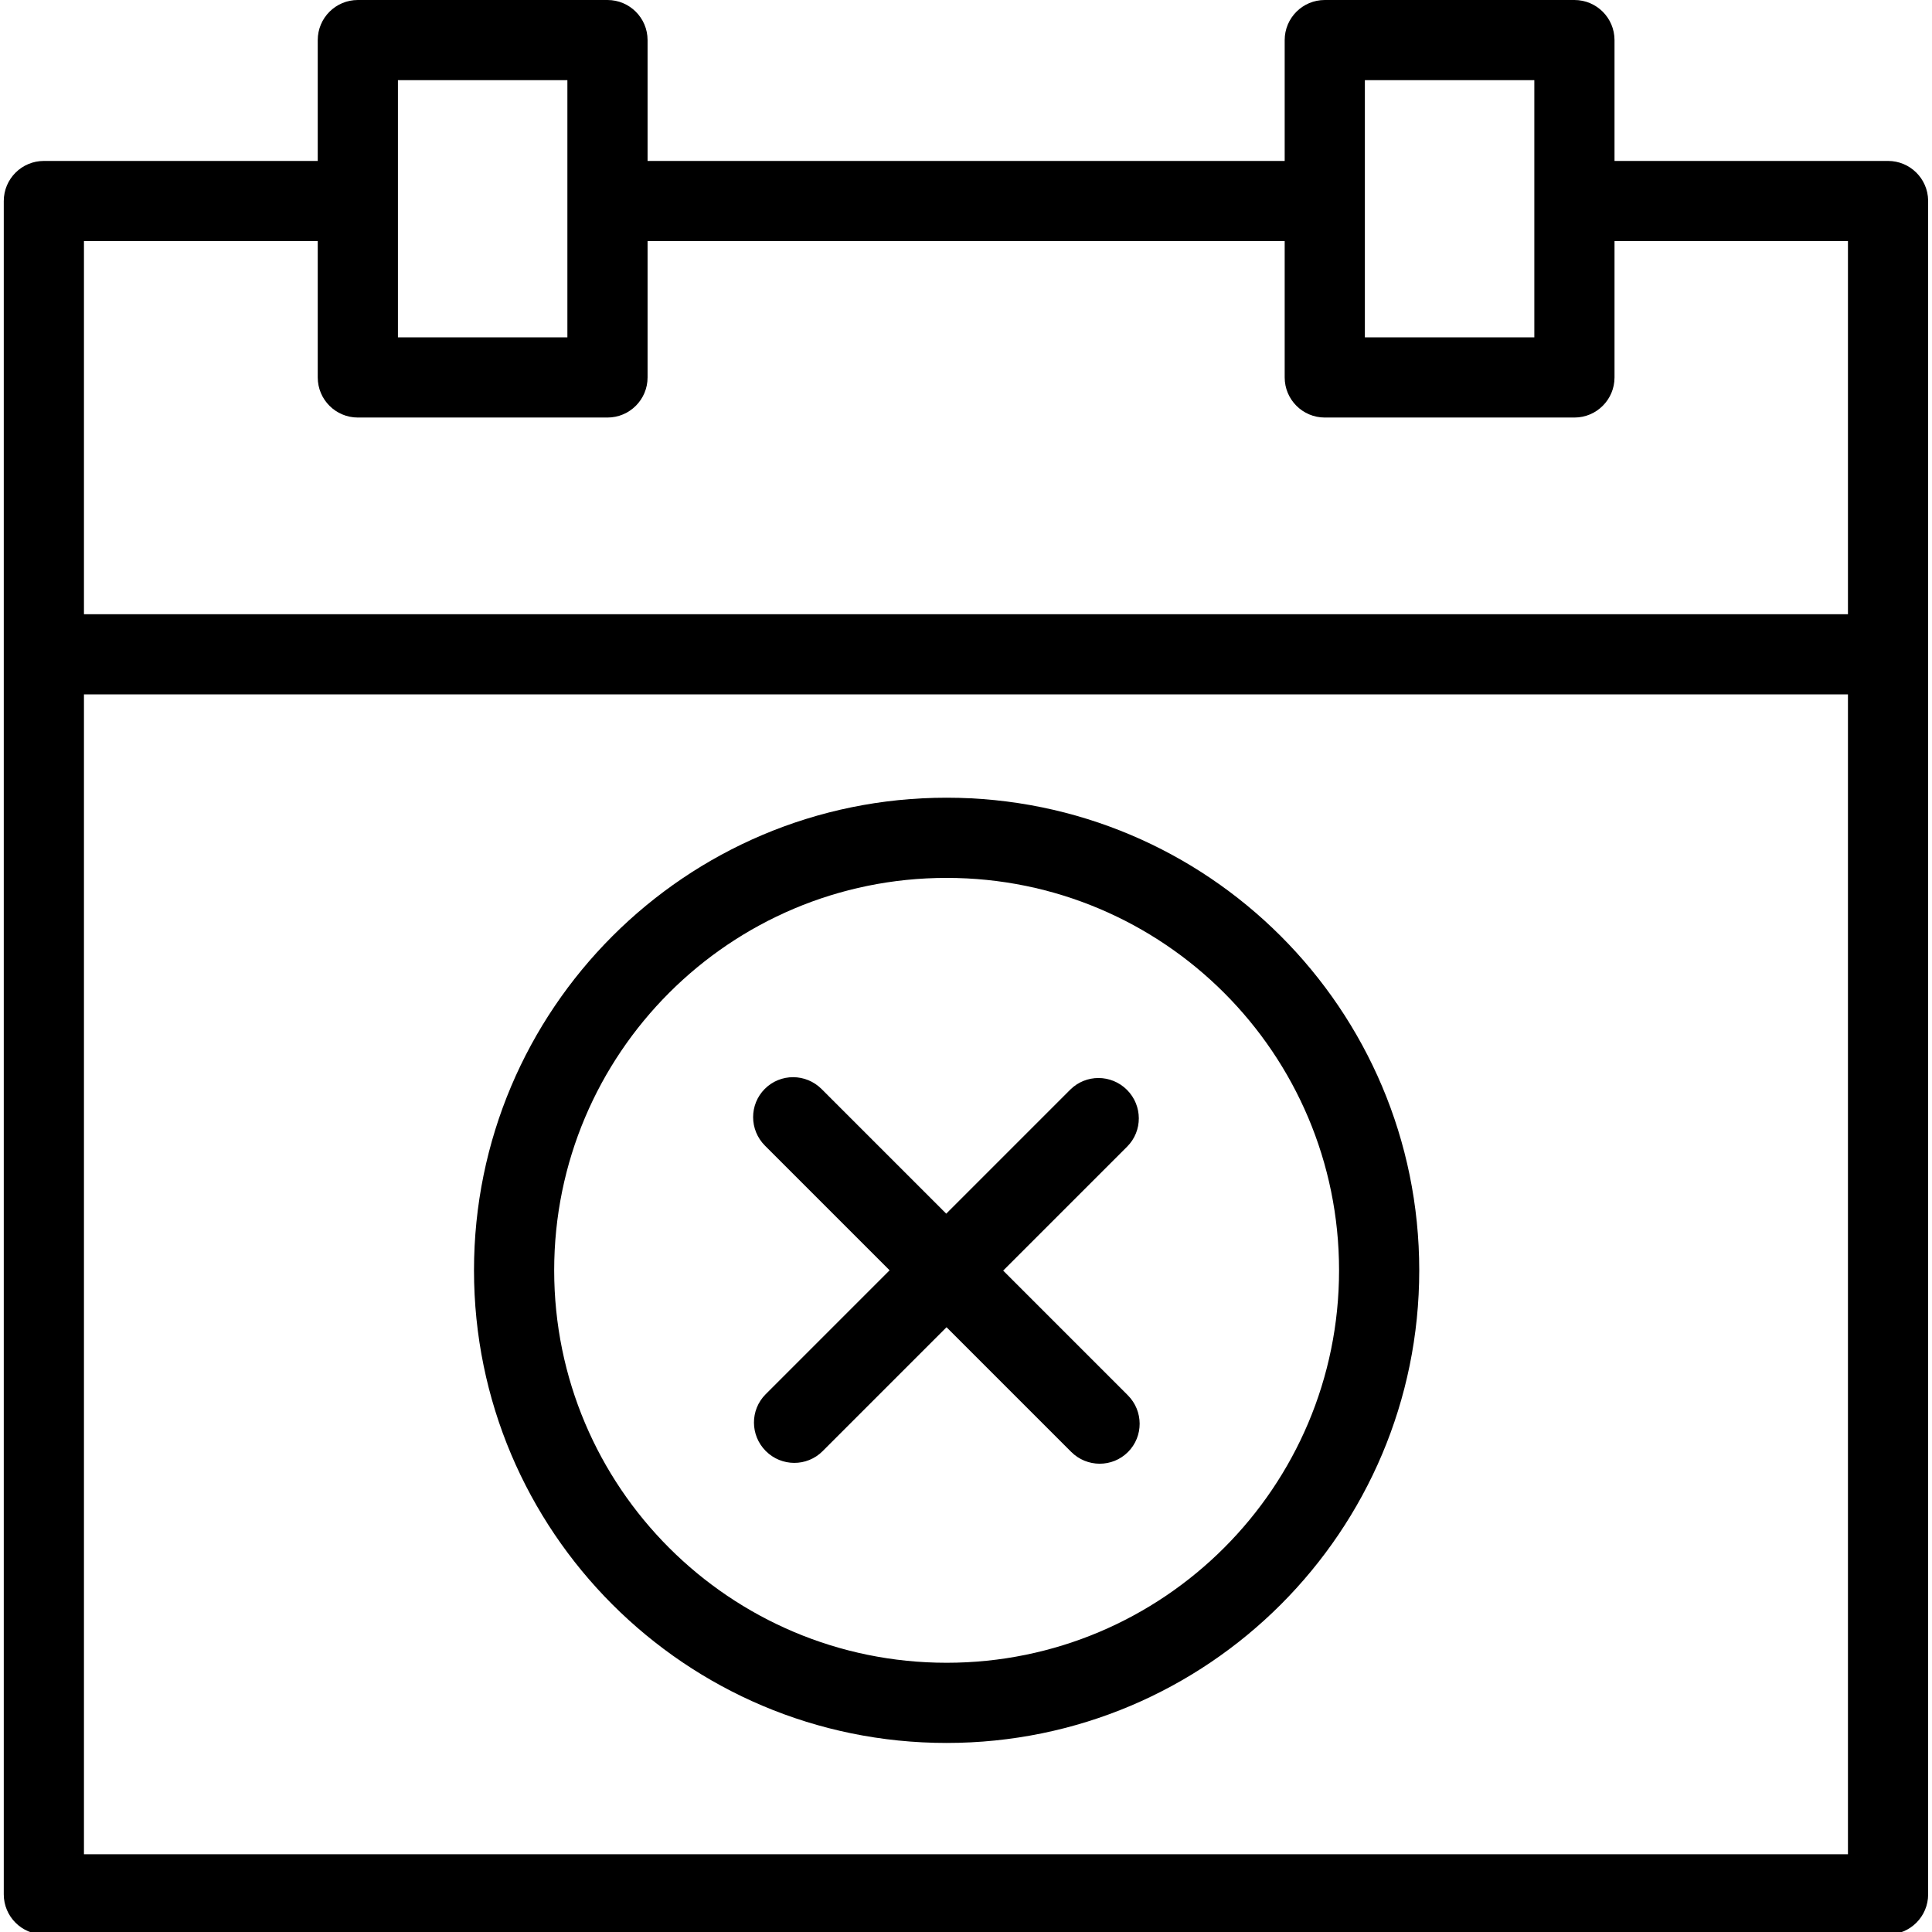
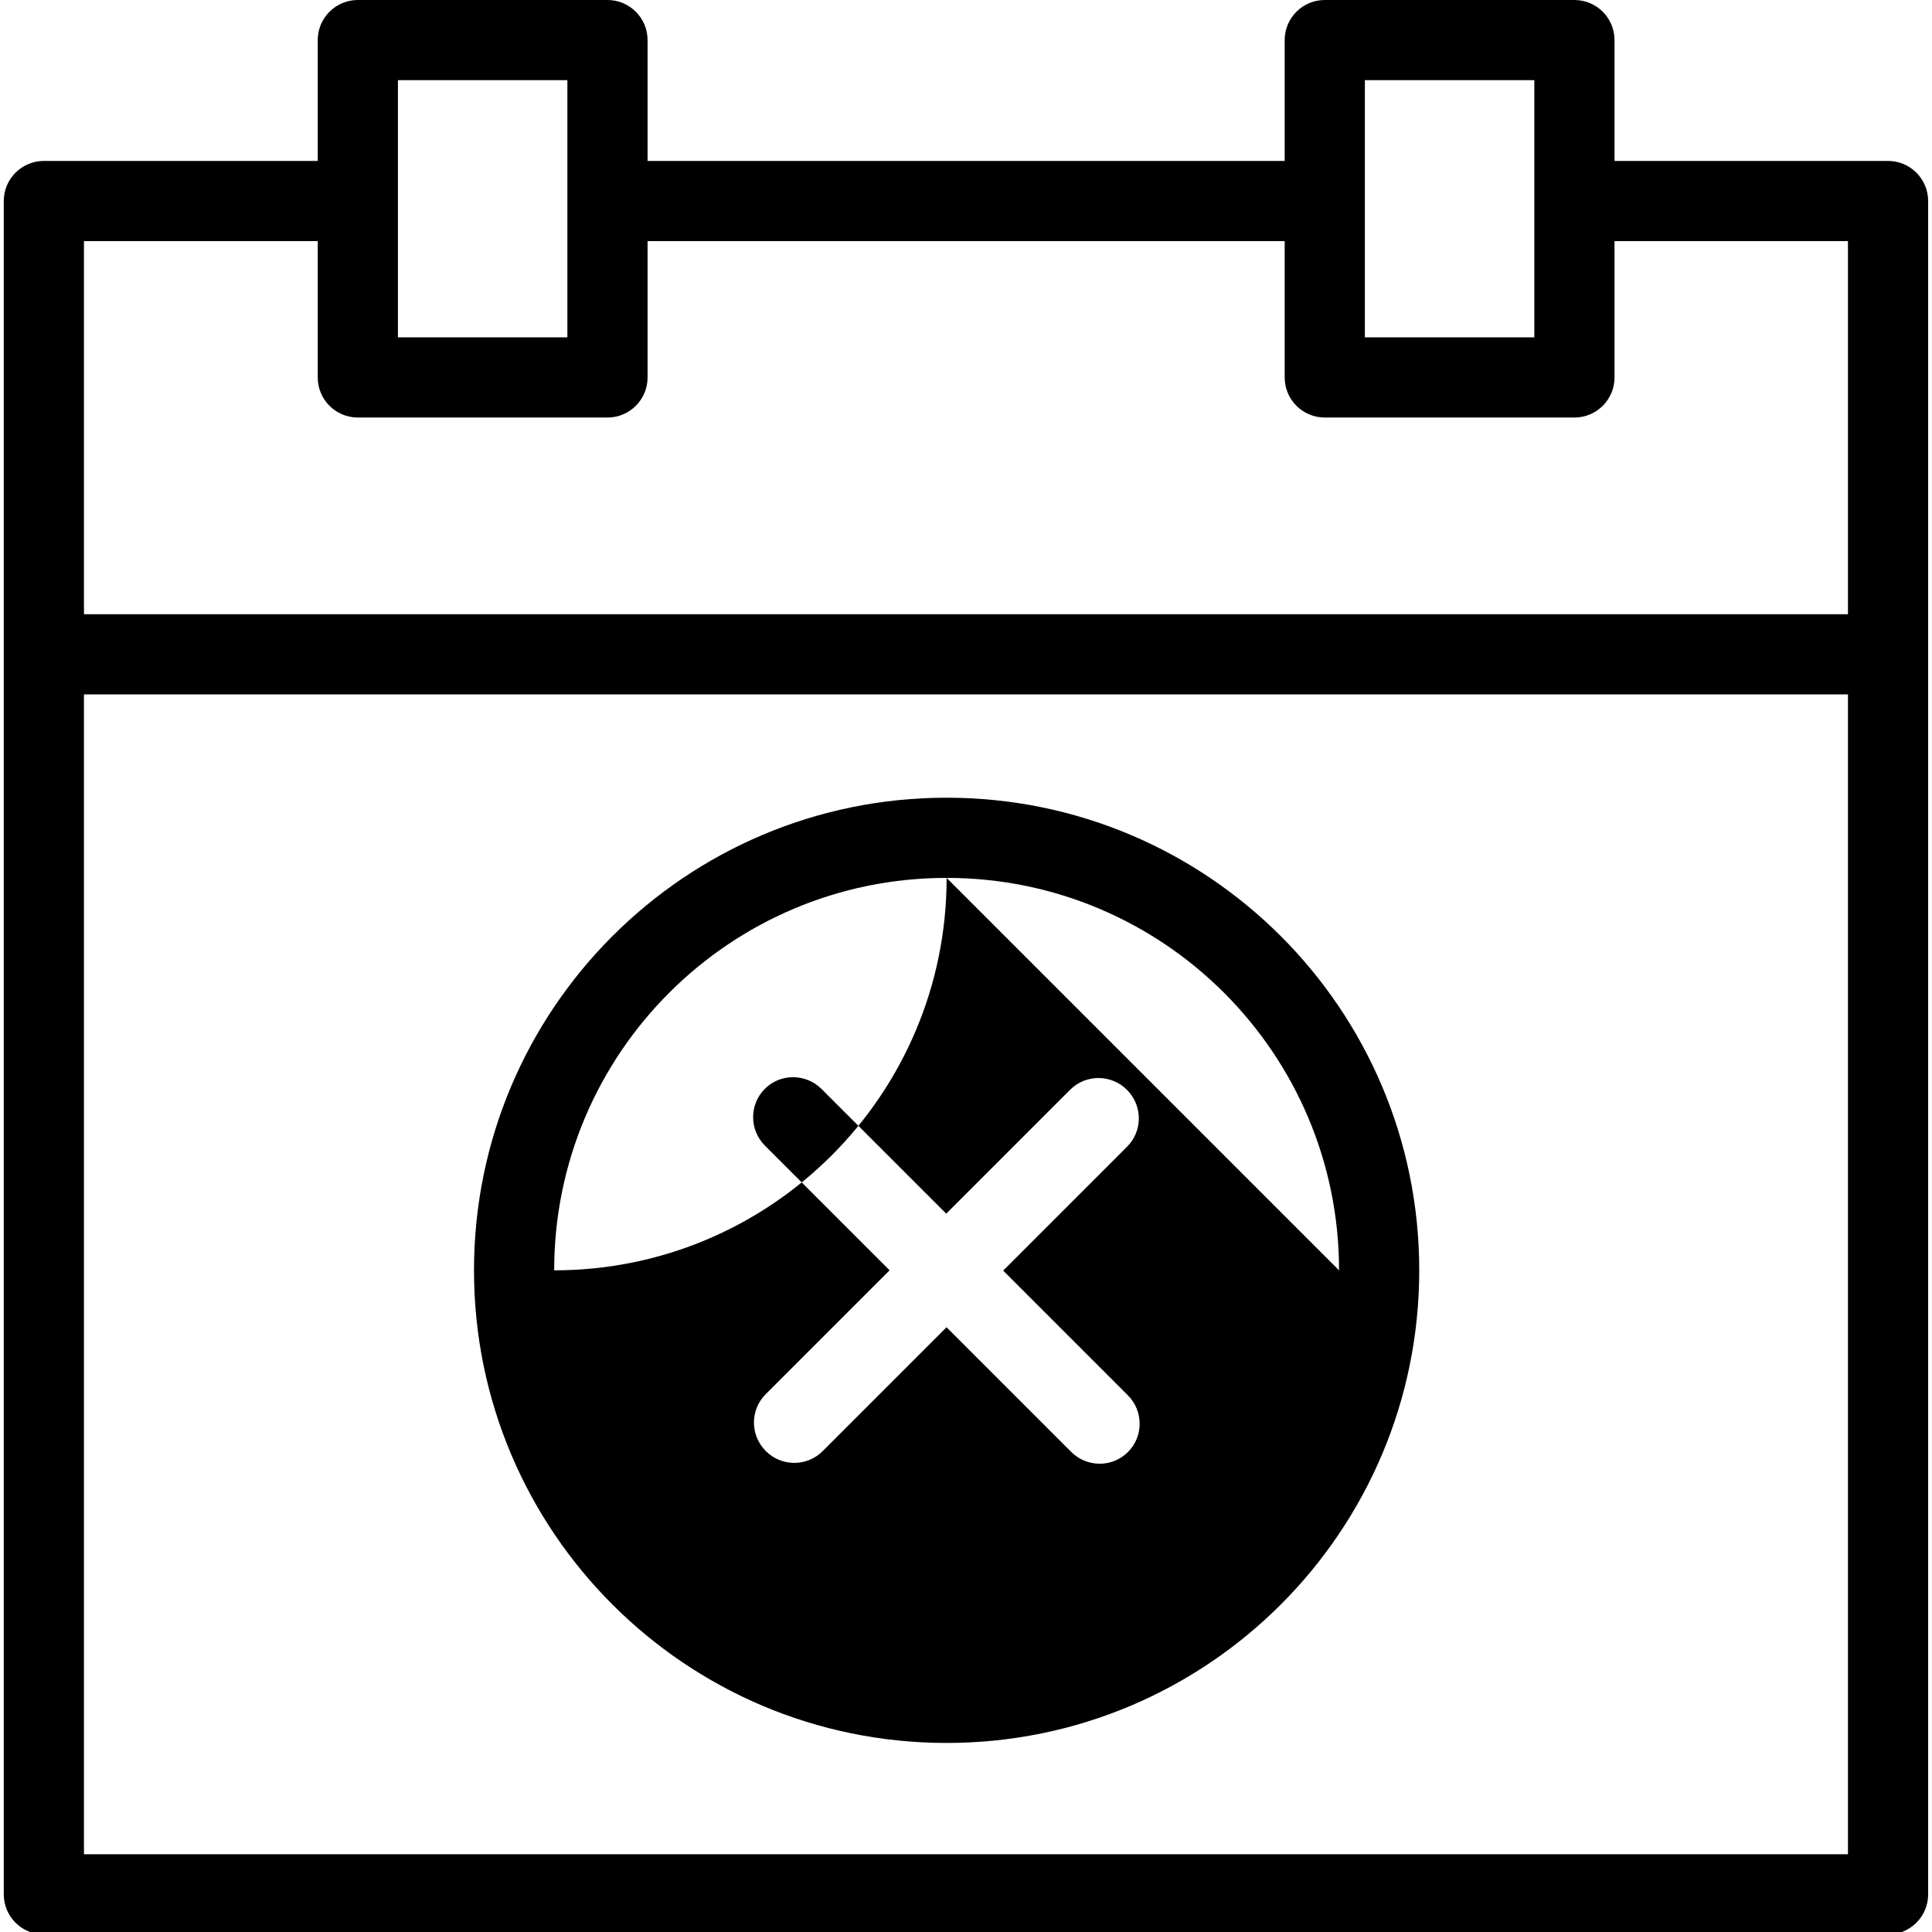
<svg xmlns="http://www.w3.org/2000/svg" width="2048" height="2048" viewBox="0 0 2048 2048">
  <title>BlockedForReservation</title>
-   <path d="M1419.455 1346.604c0-229.75-186.25-416-416-416-229.751 0-416 186.25-416 416s186.249 416 416 416c229.75 0 416-186.25 416-416zM643.954 0c23.472 0 42.5 19.028 42.5 42.5v128.103h675.364V42.5c0-23.472 19.028-42.5 42.5-42.5h264.637c23.472 0 42.5 19.028 42.5 42.5v128.103l289.954.001c23.237 0 42.119 18.65 42.494 41.797l.006.703v1795c0 23.472-19.028 42.5-42.5 42.5H46.499c-23.471 0-42.5-19.028-42.5-42.5v-1795c0-23.472 19.029-42.5 42.5-42.5l290.319-.001V42.5c0-23.472 19.028-42.5 42.5-42.5h264.636zm1314.955 736.103H88.999v1229.501h1869.91V736.103zm-955.454 109.501c276.695 0 501 224.305 501 501s-224.305 501-501 501c-276.696 0-501-224.305-501-501s224.304-501 501-501zM336.818 255.603L89 255.604l-.001 395.499h1869.91V255.604l-247.454-.001v144.501c0 23.472-19.028 42.5-42.5 42.5h-264.637c-23.472 0-42.5-19.028-42.5-42.5V255.603H686.454v144.501c0 23.472-19.028 42.5-42.5 42.5H379.318c-23.472 0-42.5-19.028-42.5-42.5V255.603zM601.454 85H421.818v272.604h179.636V85zm1025.001 0h-179.637v272.604h179.637V85zm-430.924 1394.024l-132.127-132.128 131.409-131.409c16.576-16.576 16.503-43.524-.164-60.192-16.667-16.666-43.616-16.74-60.192-.164l-131.41 131.41-132.126-132.127c-16.667-16.667-43.616-16.74-60.192-.165-16.576 16.577-16.503 43.525.164 60.192l132.127 132.127-131.409 131.41c-16.576 16.575-16.503 43.524.164 60.191 16.668 16.668 43.616 16.74 60.192.164l131.409-131.409 132.128 132.128c16.666 16.666 43.615 16.74 60.191.164 16.577-16.576 16.503-43.525-.164-60.192" fill="#000" fill-rule="nonzero" />
+   <path d="M1419.455 1346.604c0-229.75-186.25-416-416-416-229.751 0-416 186.25-416 416c229.75 0 416-186.25 416-416zM643.954 0c23.472 0 42.5 19.028 42.5 42.5v128.103h675.364V42.5c0-23.472 19.028-42.5 42.5-42.5h264.637c23.472 0 42.5 19.028 42.5 42.5v128.103l289.954.001c23.237 0 42.119 18.65 42.494 41.797l.006.703v1795c0 23.472-19.028 42.5-42.5 42.5H46.499c-23.471 0-42.5-19.028-42.5-42.5v-1795c0-23.472 19.029-42.5 42.5-42.5l290.319-.001V42.5c0-23.472 19.028-42.5 42.5-42.5h264.636zm1314.955 736.103H88.999v1229.501h1869.91V736.103zm-955.454 109.501c276.695 0 501 224.305 501 501s-224.305 501-501 501c-276.696 0-501-224.305-501-501s224.304-501 501-501zM336.818 255.603L89 255.604l-.001 395.499h1869.91V255.604l-247.454-.001v144.501c0 23.472-19.028 42.5-42.5 42.5h-264.637c-23.472 0-42.5-19.028-42.5-42.5V255.603H686.454v144.501c0 23.472-19.028 42.5-42.5 42.5H379.318c-23.472 0-42.5-19.028-42.5-42.5V255.603zM601.454 85H421.818v272.604h179.636V85zm1025.001 0h-179.637v272.604h179.637V85zm-430.924 1394.024l-132.127-132.128 131.409-131.409c16.576-16.576 16.503-43.524-.164-60.192-16.667-16.666-43.616-16.74-60.192-.164l-131.41 131.41-132.126-132.127c-16.667-16.667-43.616-16.74-60.192-.165-16.576 16.577-16.503 43.525.164 60.192l132.127 132.127-131.409 131.41c-16.576 16.575-16.503 43.524.164 60.191 16.668 16.668 43.616 16.74 60.192.164l131.409-131.409 132.128 132.128c16.666 16.666 43.615 16.74 60.191.164 16.577-16.576 16.503-43.525-.164-60.192" fill="#000" fill-rule="nonzero" />
</svg>